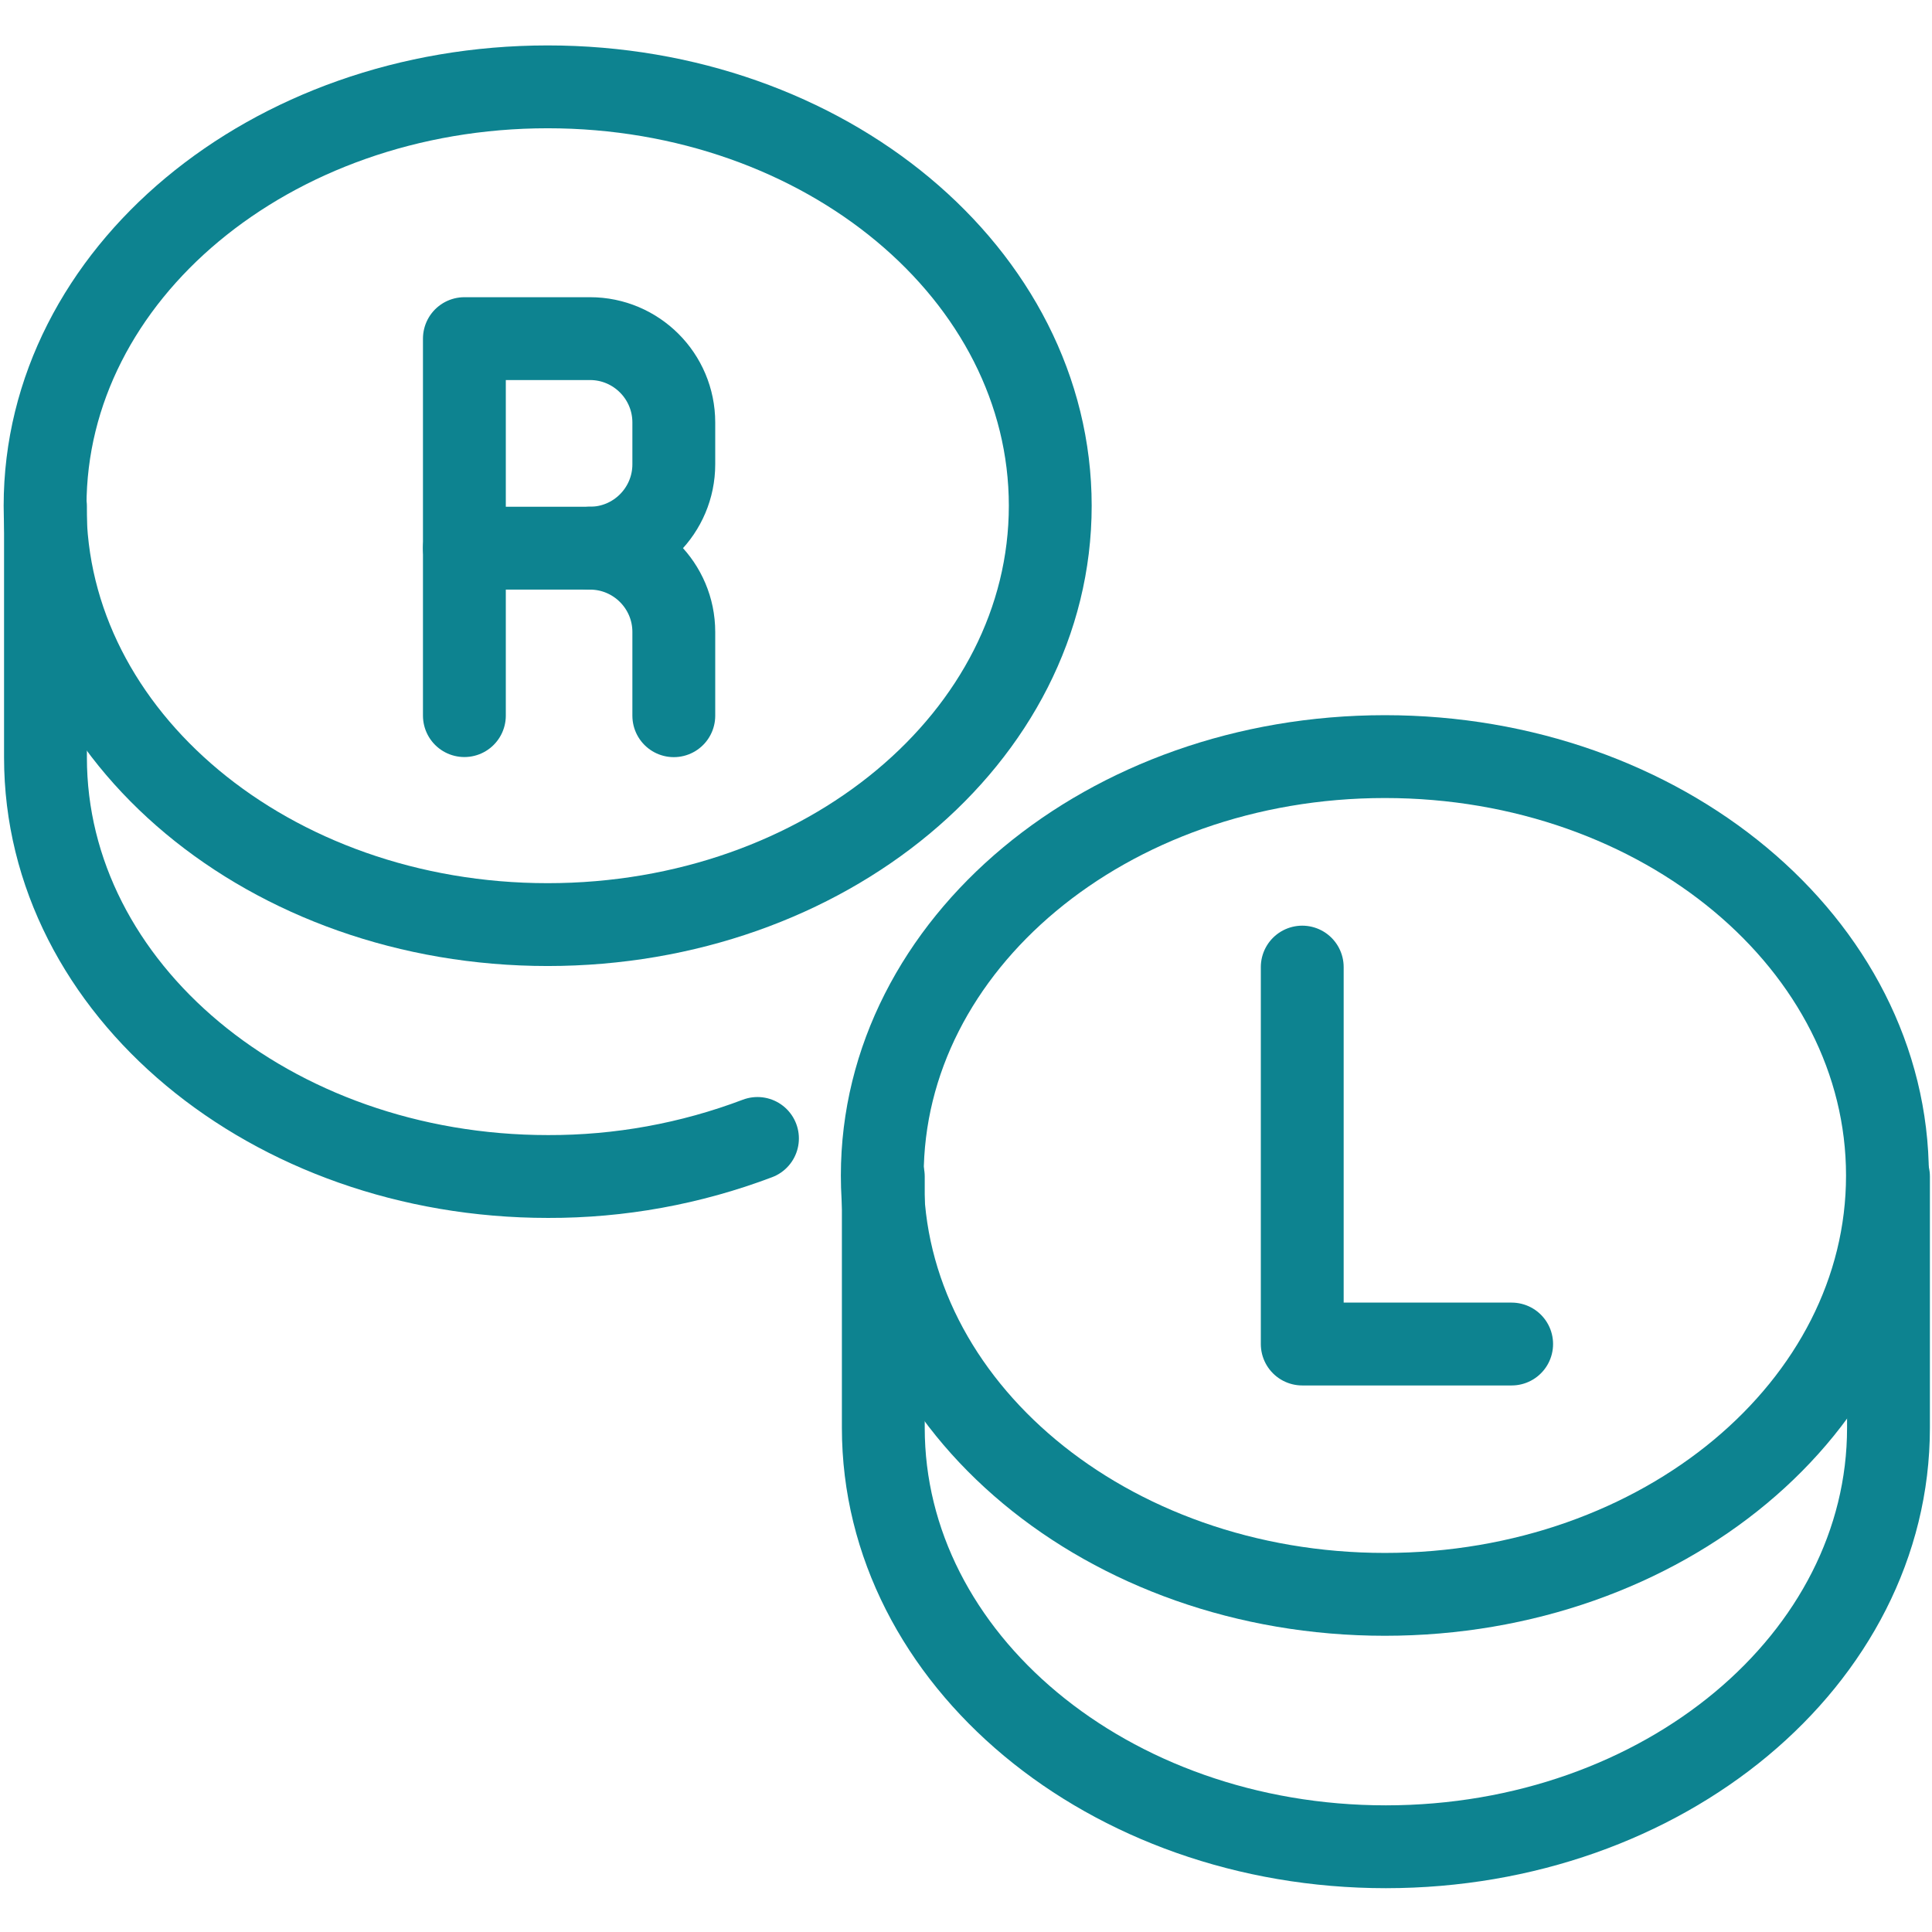
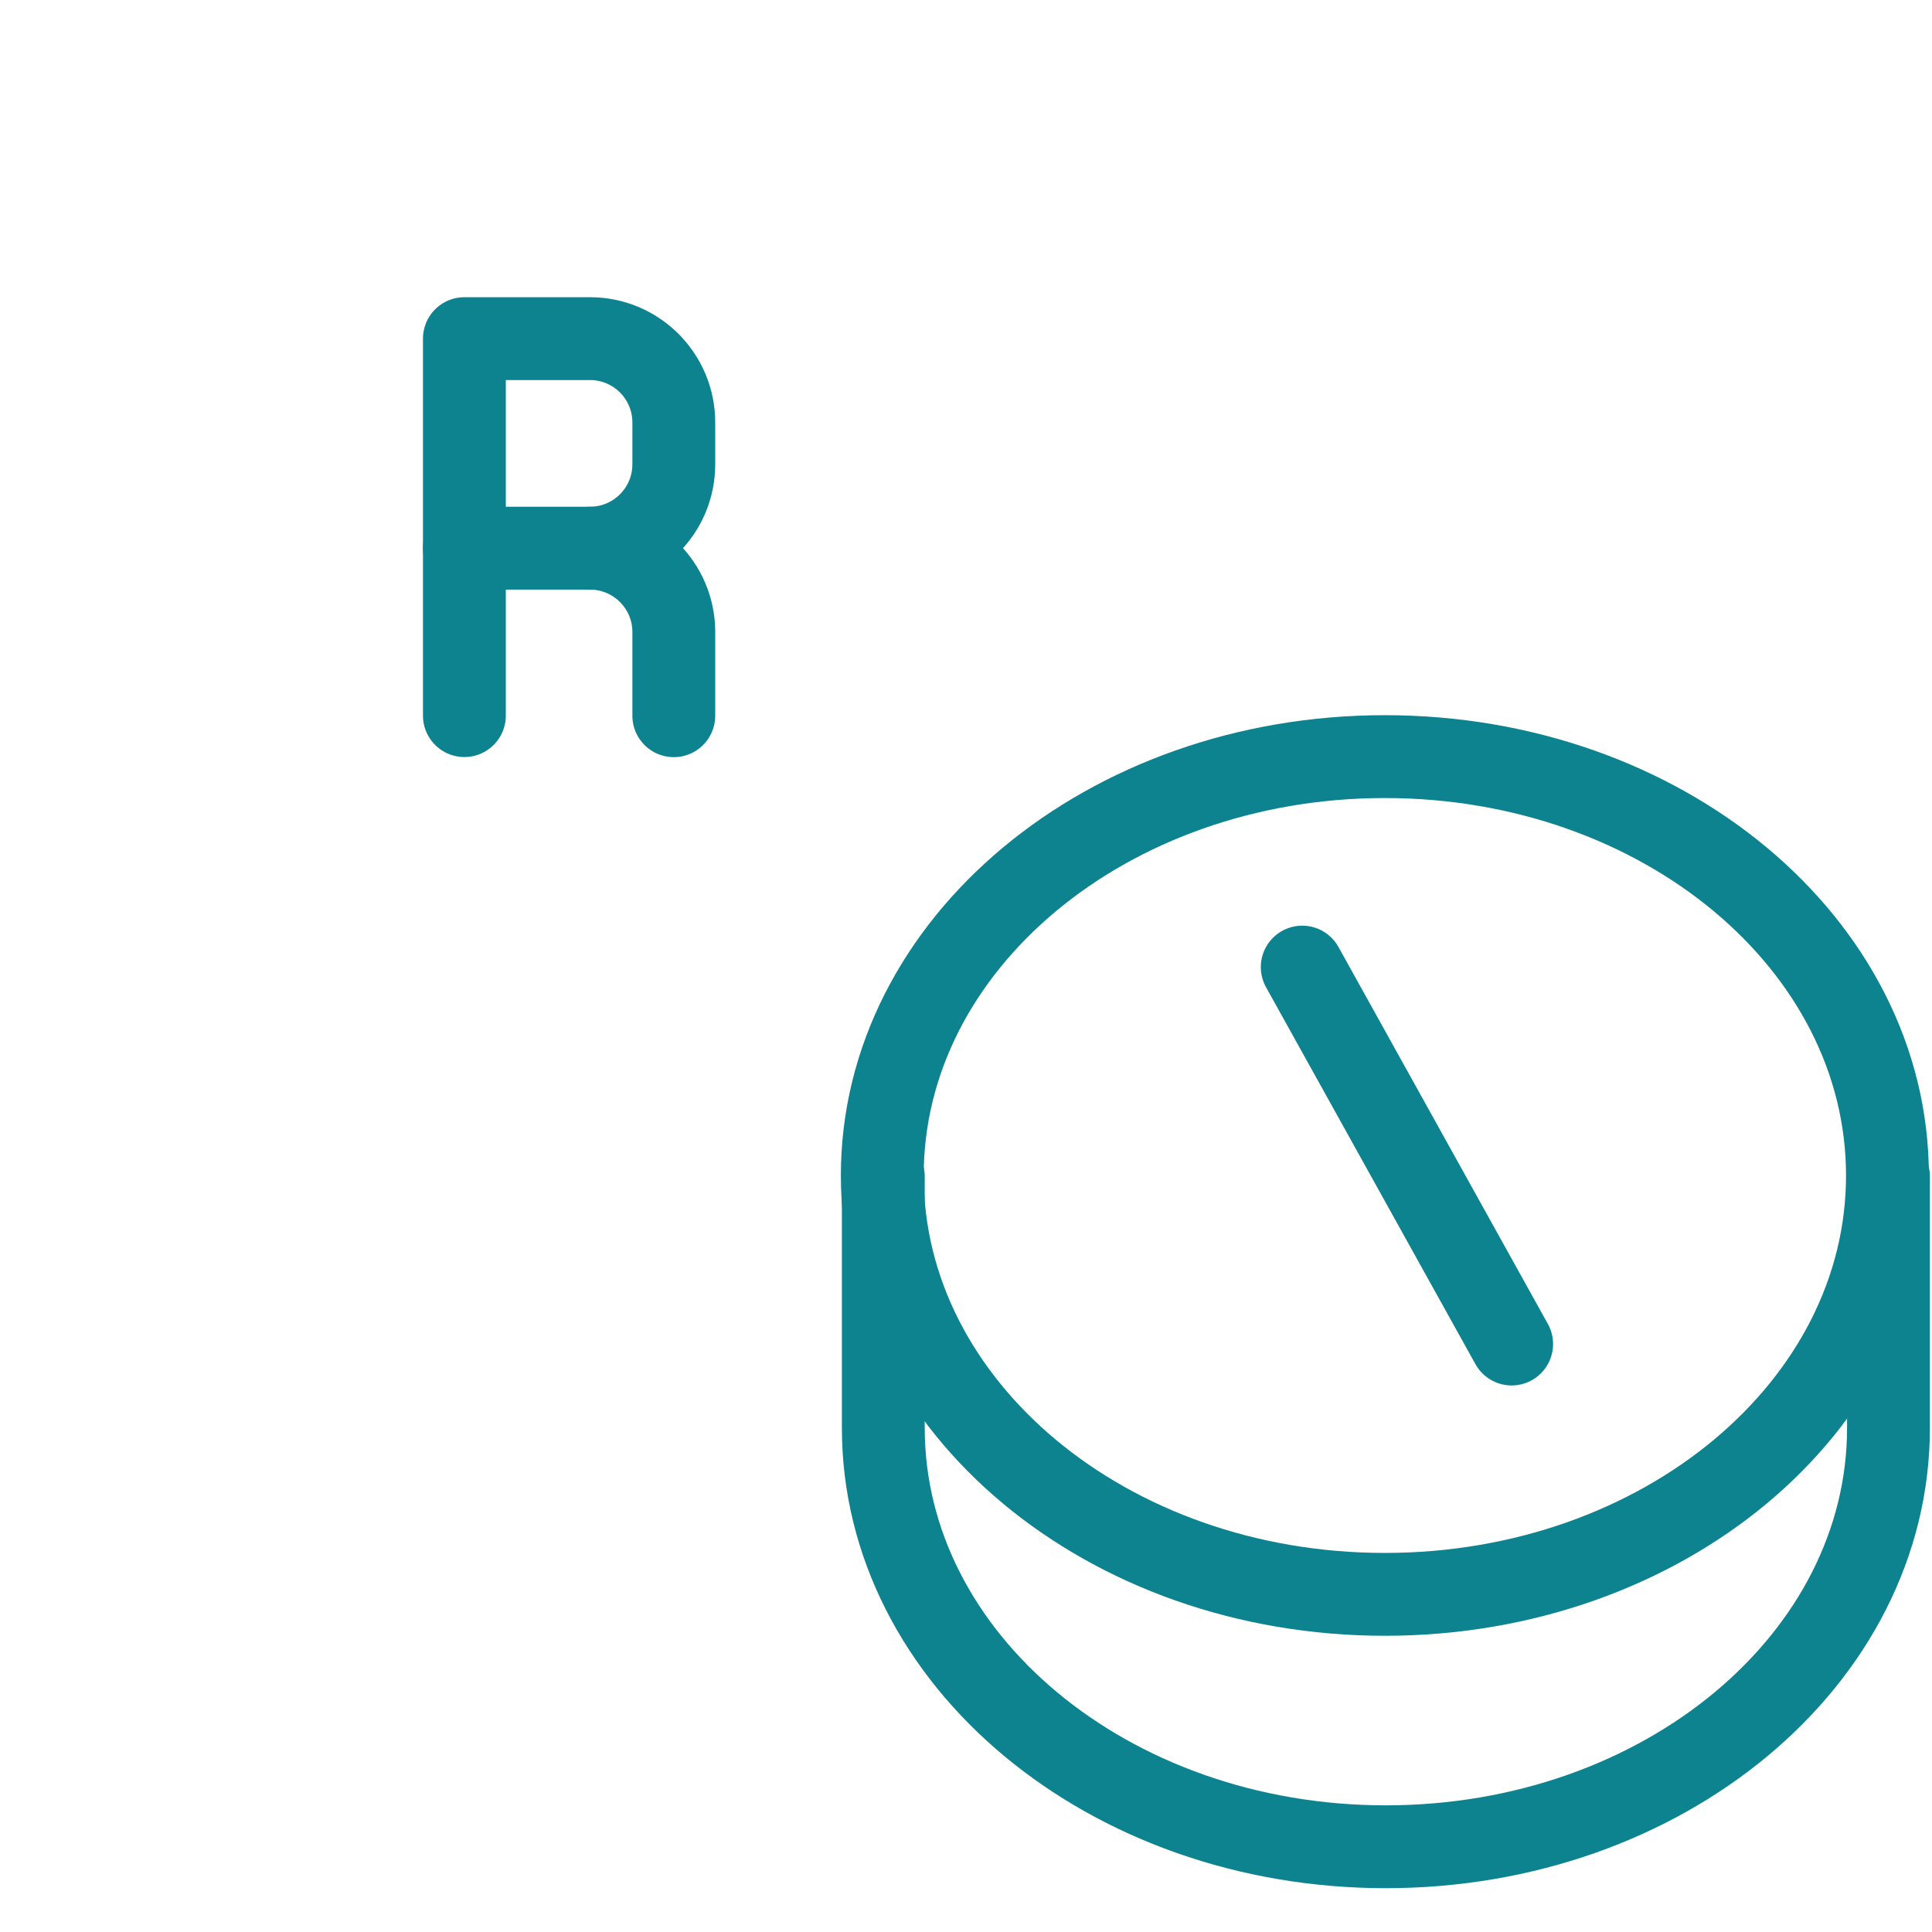
<svg xmlns="http://www.w3.org/2000/svg" width="75px" height="75px" viewBox="0 0 75 75" version="1.1">
  <g id="surface1">
-     <path style="fill:none;stroke-width:6;stroke-linecap:round;stroke-linejoin:round;stroke:rgb(5.098%,51.373%,56.471%);stroke-opacity:1;stroke-miterlimit:4;" d="M 72.802 30.337 C 72.802 13.581 56.505 -0.003 36.402 -0.003 C 16.299 -0.003 0.002 13.581 0.002 30.337 C 0.002 47.094 16.299 60.671 36.402 60.671 C 56.505 60.671 72.802 47.094 72.802 30.337 Z M 72.802 30.337 " transform="matrix(0.536,0,0,0.536,1.749,3.373)" />
-     <path style="fill:none;stroke-width:6;stroke-linecap:round;stroke-linejoin:round;stroke:rgb(5.098%,51.373%,56.471%);stroke-opacity:1;stroke-miterlimit:4;" d="M 105.703 147.529 C 100.854 149.366 95.714 150.299 90.537 150.285 C 70.434 150.285 54.137 136.701 54.137 119.944 L 54.137 101.744 " transform="matrix(0.536,0,0,0.536,-27.252,-34.881)" />
    <path style="fill:none;stroke-width:6;stroke-linecap:round;stroke-linejoin:round;stroke:rgb(5.098%,51.373%,56.471%);stroke-opacity:1;stroke-miterlimit:4;" d="M 72.8 30.336 C 72.8 13.587 56.503 -0.005 36.4 -0.005 C 16.297 -0.005 0 13.587 0 30.336 C 0 47.092 16.297 60.669 36.4 60.669 C 56.503 60.669 72.8 47.092 72.8 30.336 Z M 72.8 30.336 " transform="matrix(0.536,0,0,0.536,34.25,29.374)" />
    <path style="fill:none;stroke-width:6;stroke-linecap:round;stroke-linejoin:round;stroke:rgb(5.098%,51.373%,56.471%);stroke-opacity:1;stroke-miterlimit:4;" d="M 213.604 171.078 L 213.604 189.278 C 213.604 206.034 197.307 219.611 177.204 219.618 C 157.108 219.618 140.804 206.034 140.804 189.278 L 140.804 171.078 " transform="matrix(0.536,0,0,0.536,-41.181,-46.024)" />
    <path style="fill:none;stroke-width:6;stroke-linecap:round;stroke-linejoin:round;stroke:rgb(5.098%,51.373%,56.471%);stroke-opacity:1;stroke-miterlimit:4;" d="M 97.471 99.578 L 97.471 84.404 L 106.571 84.404 C 109.918 84.404 112.638 87.123 112.638 90.478 L 112.638 93.504 C 112.638 96.858 109.918 99.578 106.571 99.578 " transform="matrix(0.536,0,0,0.536,-34.217,-32.095)" />
    <path style="fill:none;stroke-width:6;stroke-linecap:round;stroke-linejoin:round;stroke:rgb(5.098%,51.373%,56.471%);stroke-opacity:1;stroke-miterlimit:4;" d="M 97.471 118.204 L 97.471 106.078 L 106.571 106.078 C 109.918 106.078 112.638 108.797 112.638 112.144 L 112.638 118.211 " transform="matrix(0.536,0,0,0.536,-34.217,-35.577)" />
-     <path style="fill:none;stroke-width:6;stroke-linecap:round;stroke-linejoin:round;stroke:rgb(5.098%,51.373%,56.471%);stroke-opacity:1;stroke-miterlimit:4;" d="M 184.138 149.411 L 184.138 176.711 L 199.304 176.711 " transform="matrix(0.536,0,0,0.536,-48.145,-42.542)" />
+     <path style="fill:none;stroke-width:6;stroke-linecap:round;stroke-linejoin:round;stroke:rgb(5.098%,51.373%,56.471%);stroke-opacity:1;stroke-miterlimit:4;" d="M 184.138 149.411 L 199.304 176.711 " transform="matrix(0.536,0,0,0.536,-48.145,-42.542)" />
  </g>
</svg>